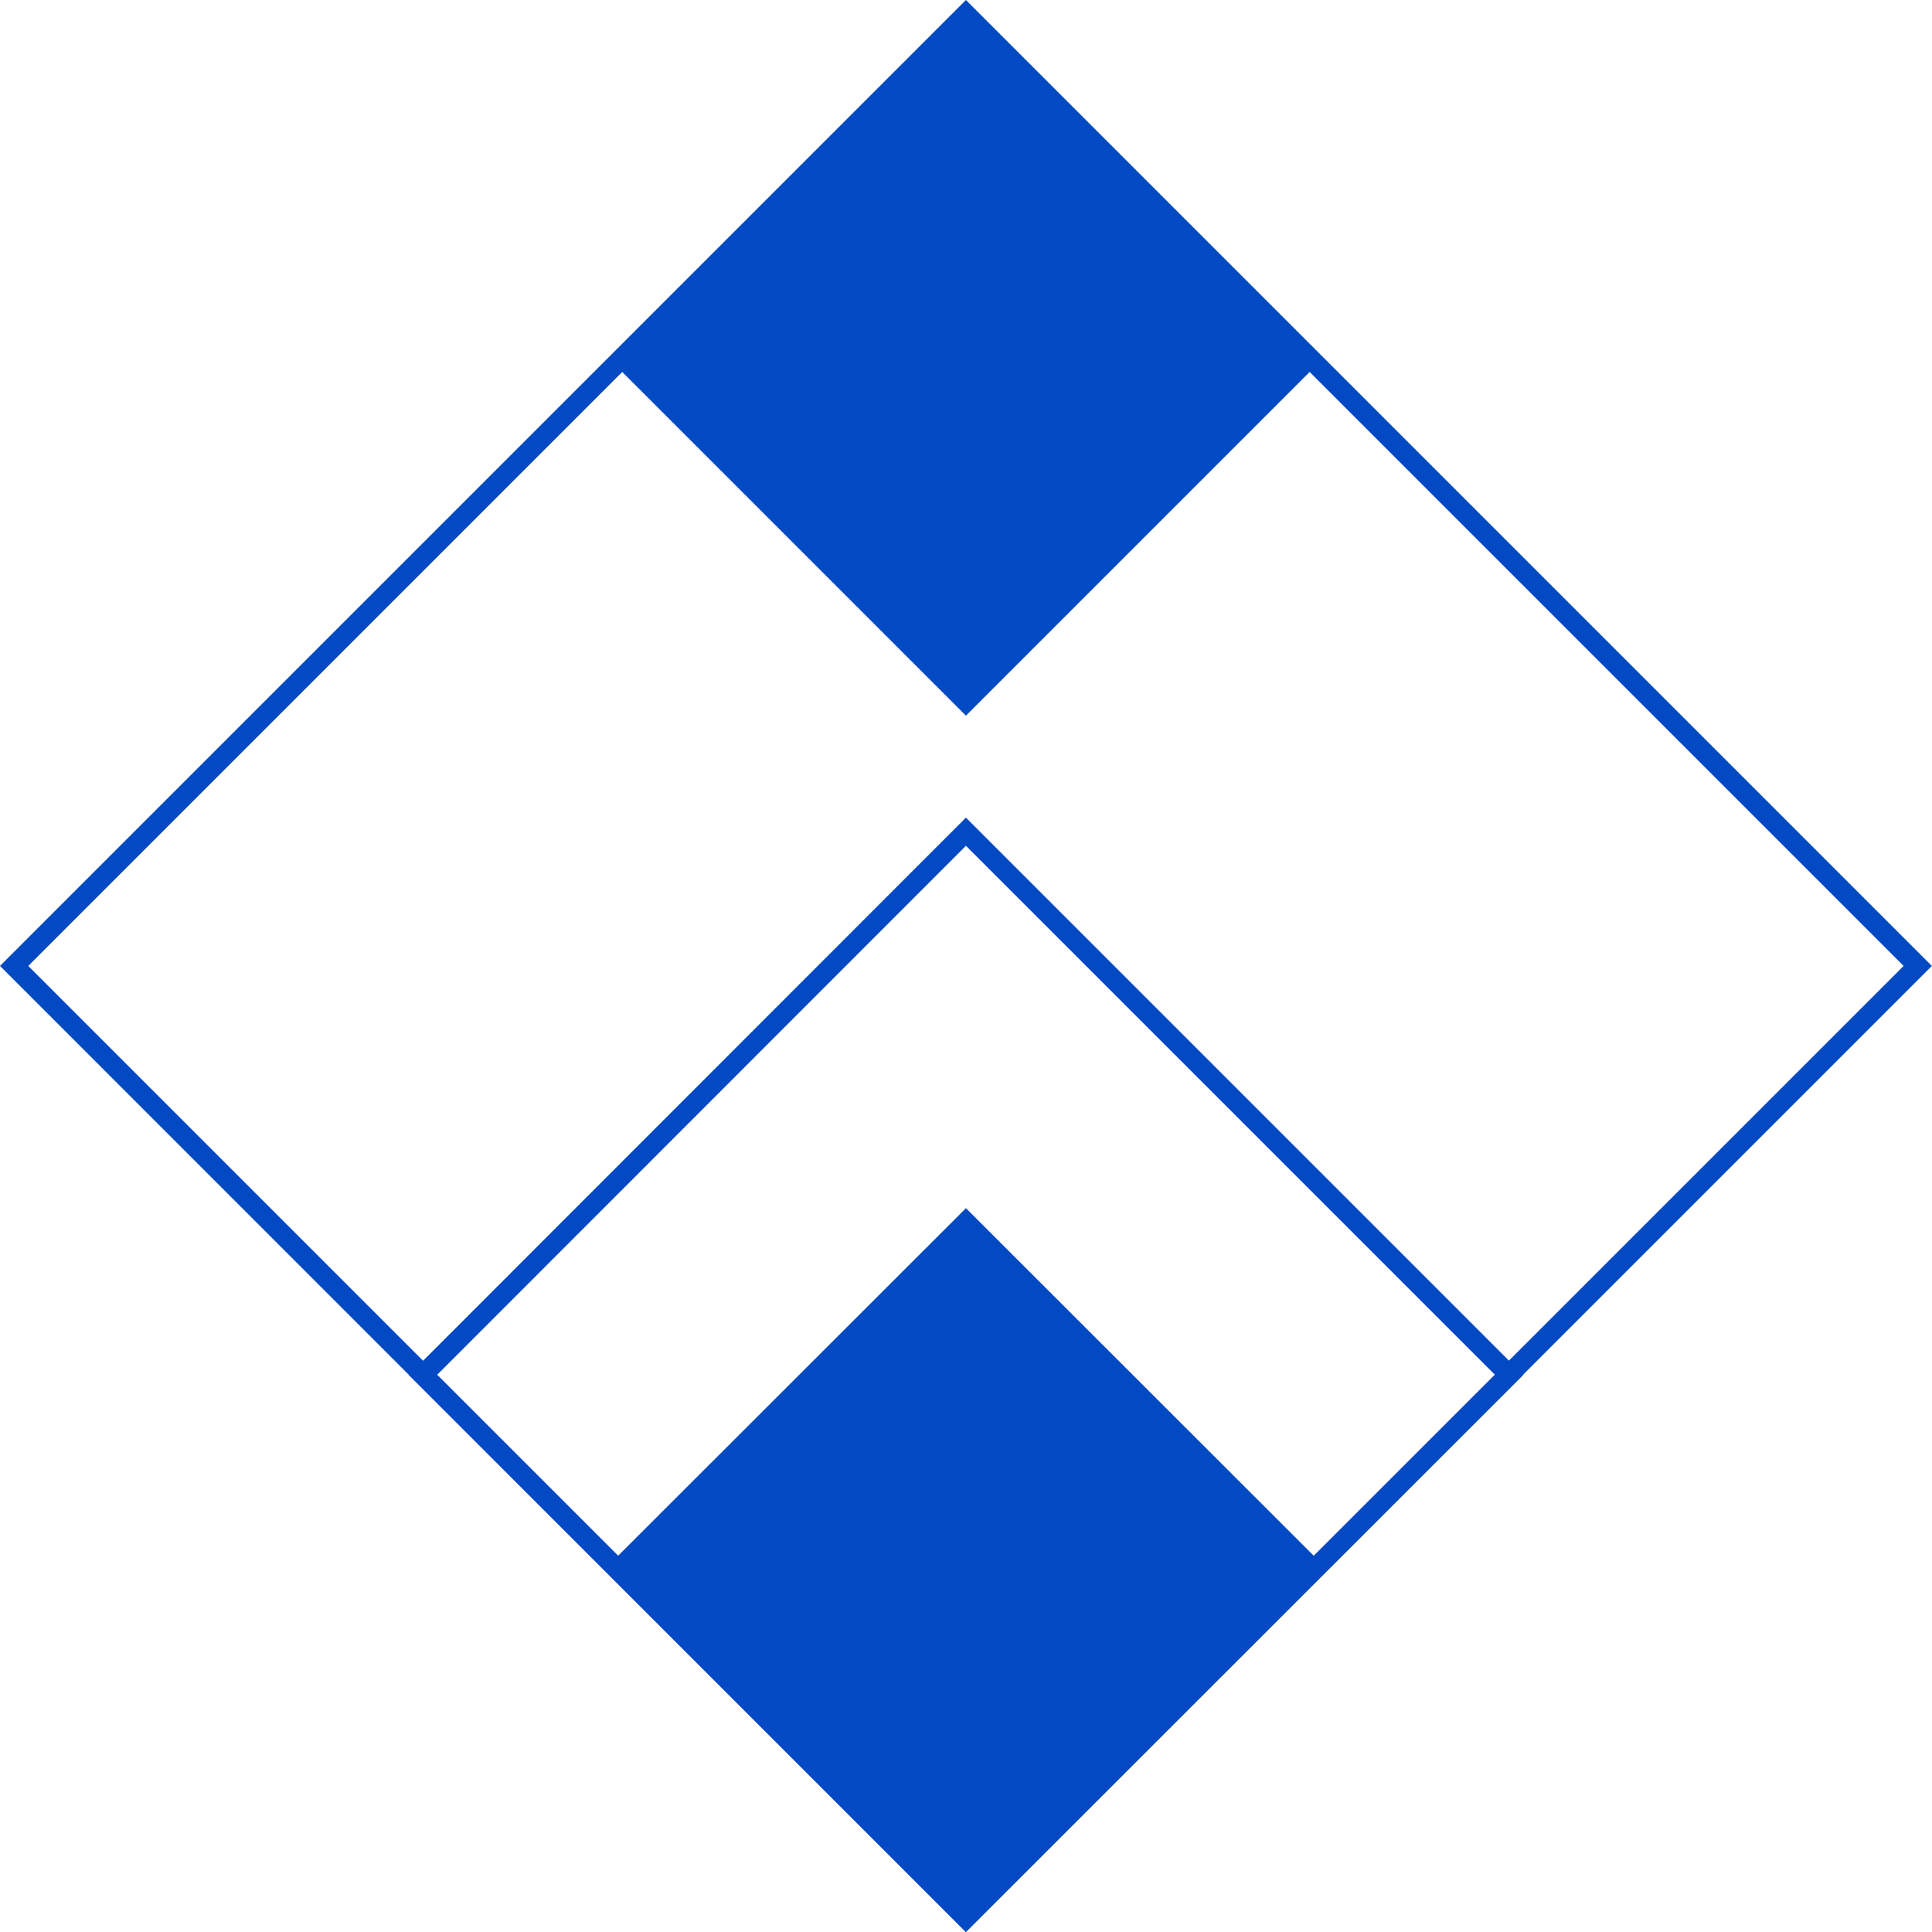
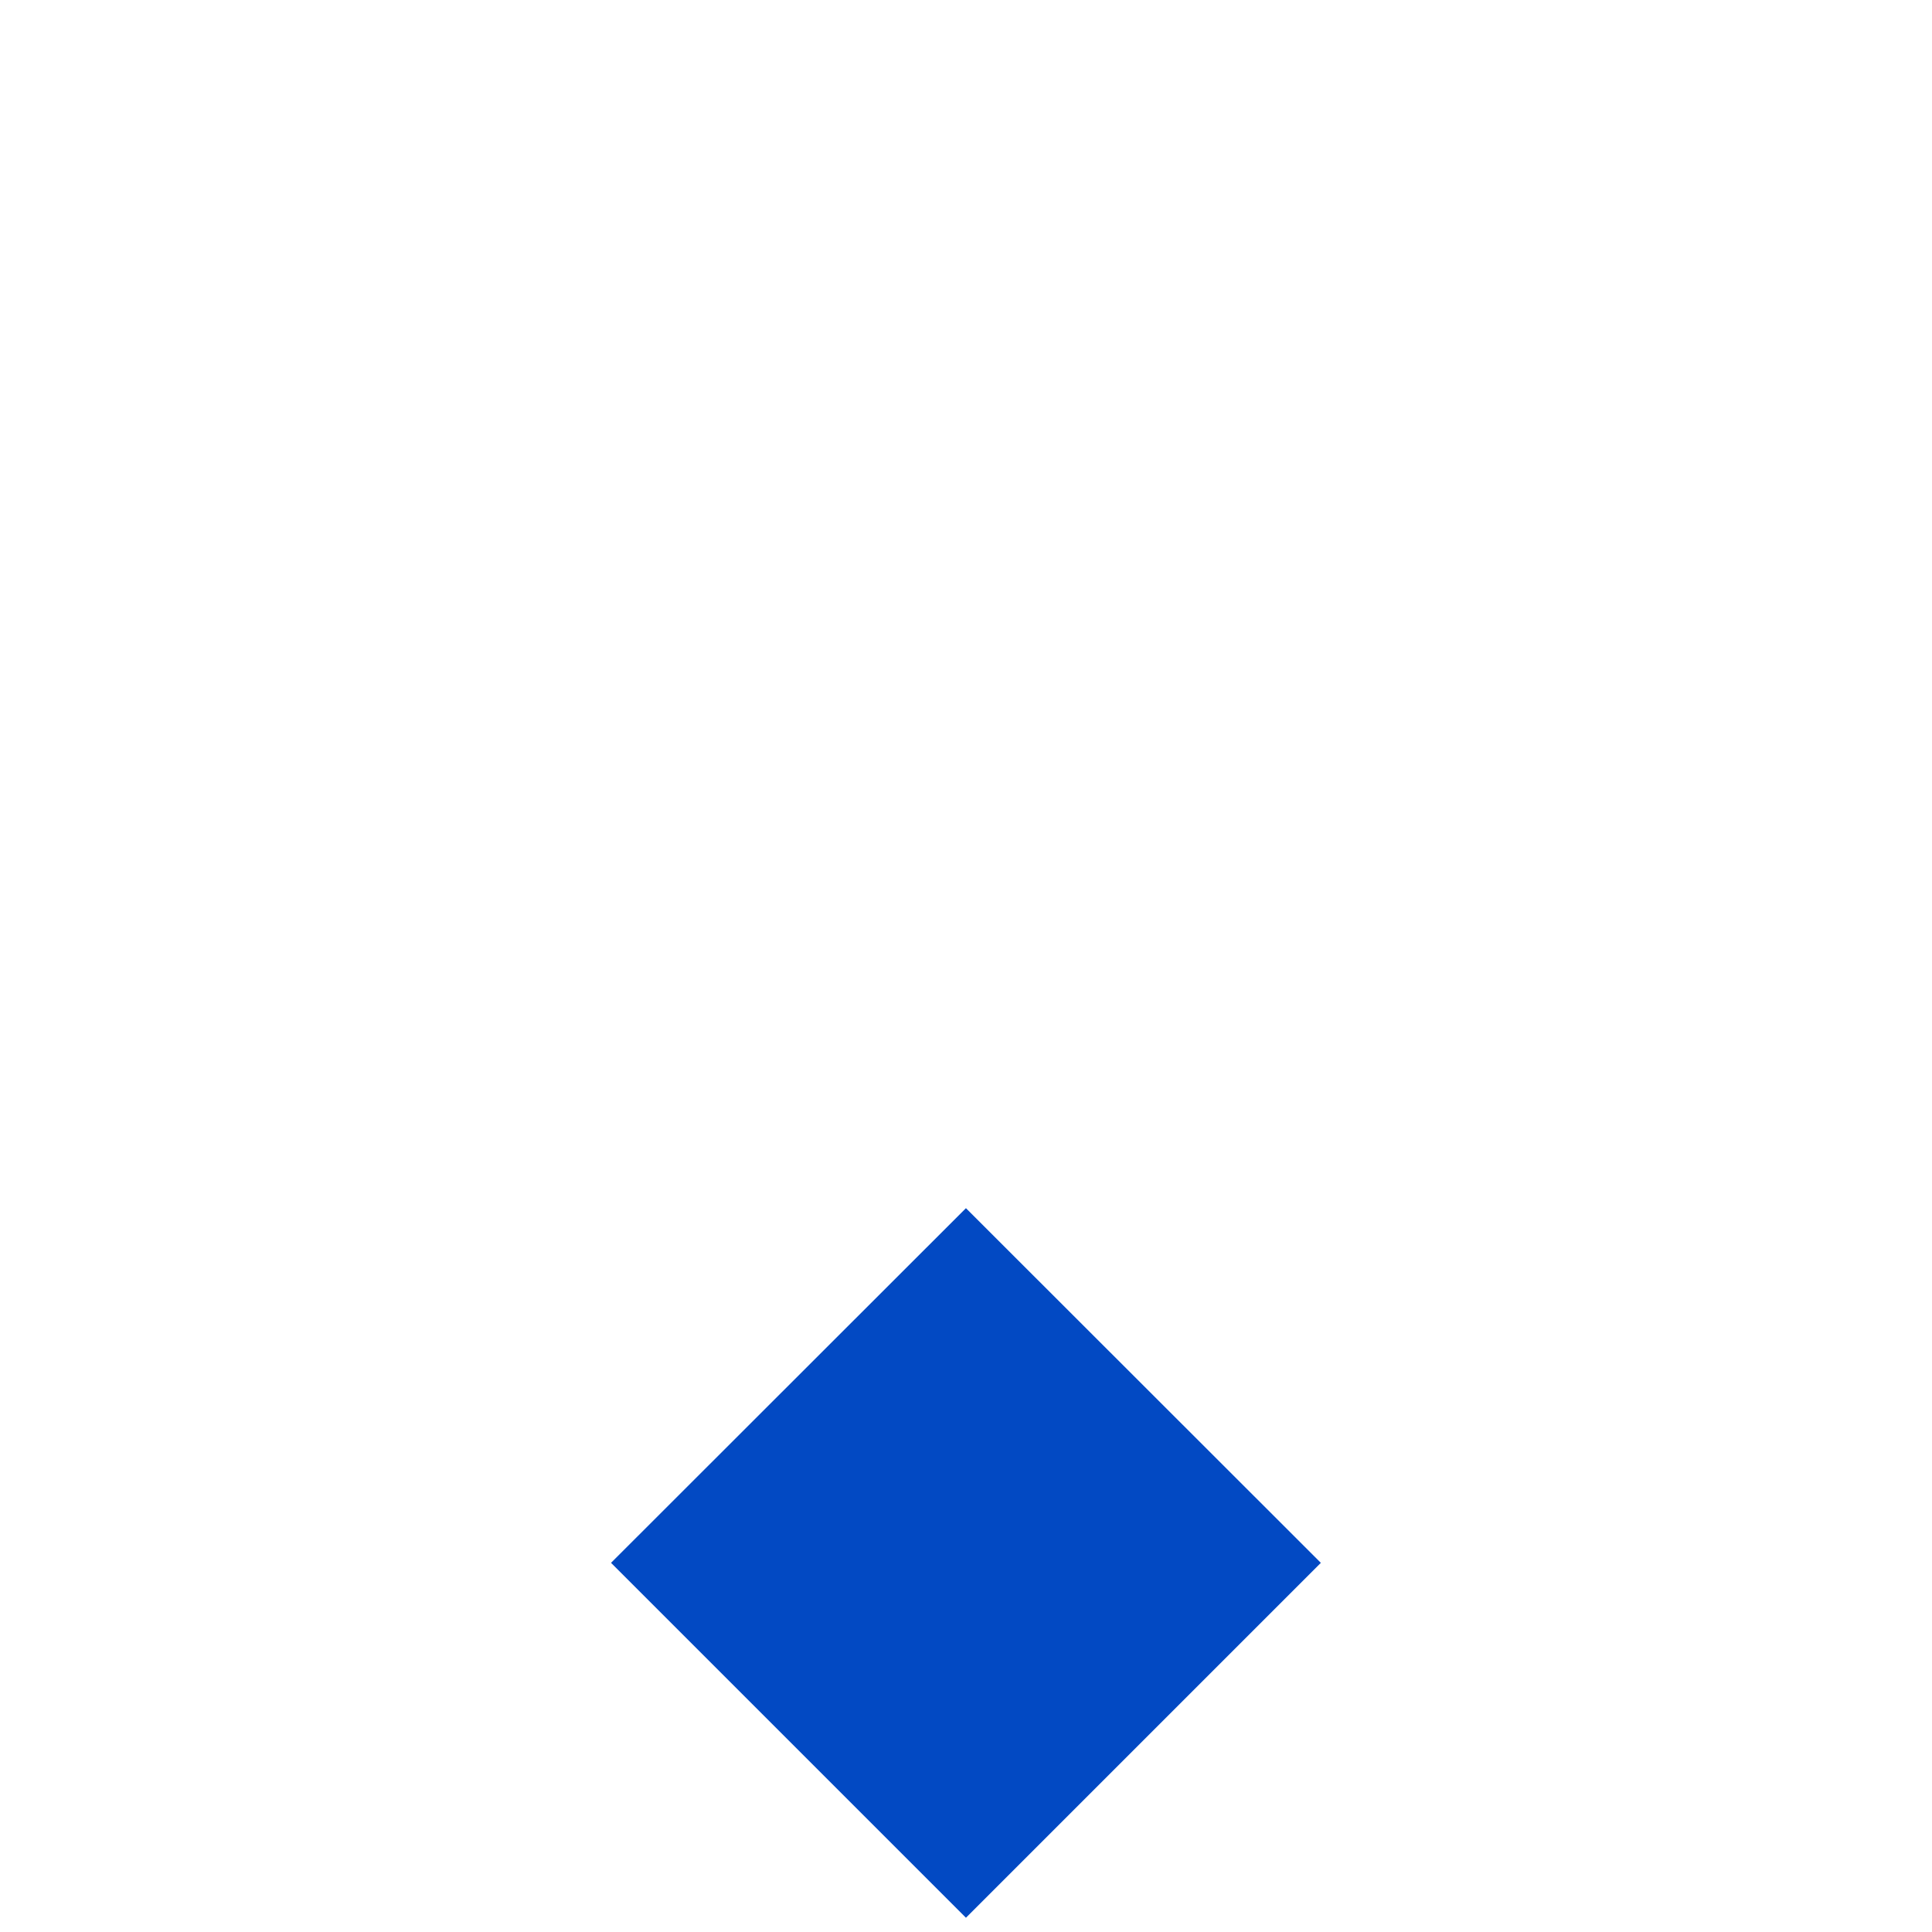
<svg xmlns="http://www.w3.org/2000/svg" id="OBJECTS" viewBox="0 0 151.77 151.77">
  <defs>
    <style>
      .cls-1 {
        fill: #0249c3;
      }
    </style>
  </defs>
-   <path class="cls-1" d="M75.88,151.77L0,75.88,75.88,0l75.88,75.88-75.88,75.88ZM2.22,75.88l73.66,73.66,73.66-73.66L75.88,2.22,2.22,75.88Z" />
-   <path class="cls-1" d="M75.88,151.77l-43.76-43.76,43.76-43.78,43.78,43.78-43.78,43.76ZM34.34,108l41.54,41.54,41.56-41.54-41.56-41.56-41.54,41.56Z" />
  <polygon class="cls-1" points="103.76 122.77 75.88 150.65 48 122.77 75.88 94.91 103.76 122.77" />
-   <polygon class="cls-1" points="103.76 28.34 75.88 56.22 48 28.34 75.88 .47 103.76 28.34" />
</svg>